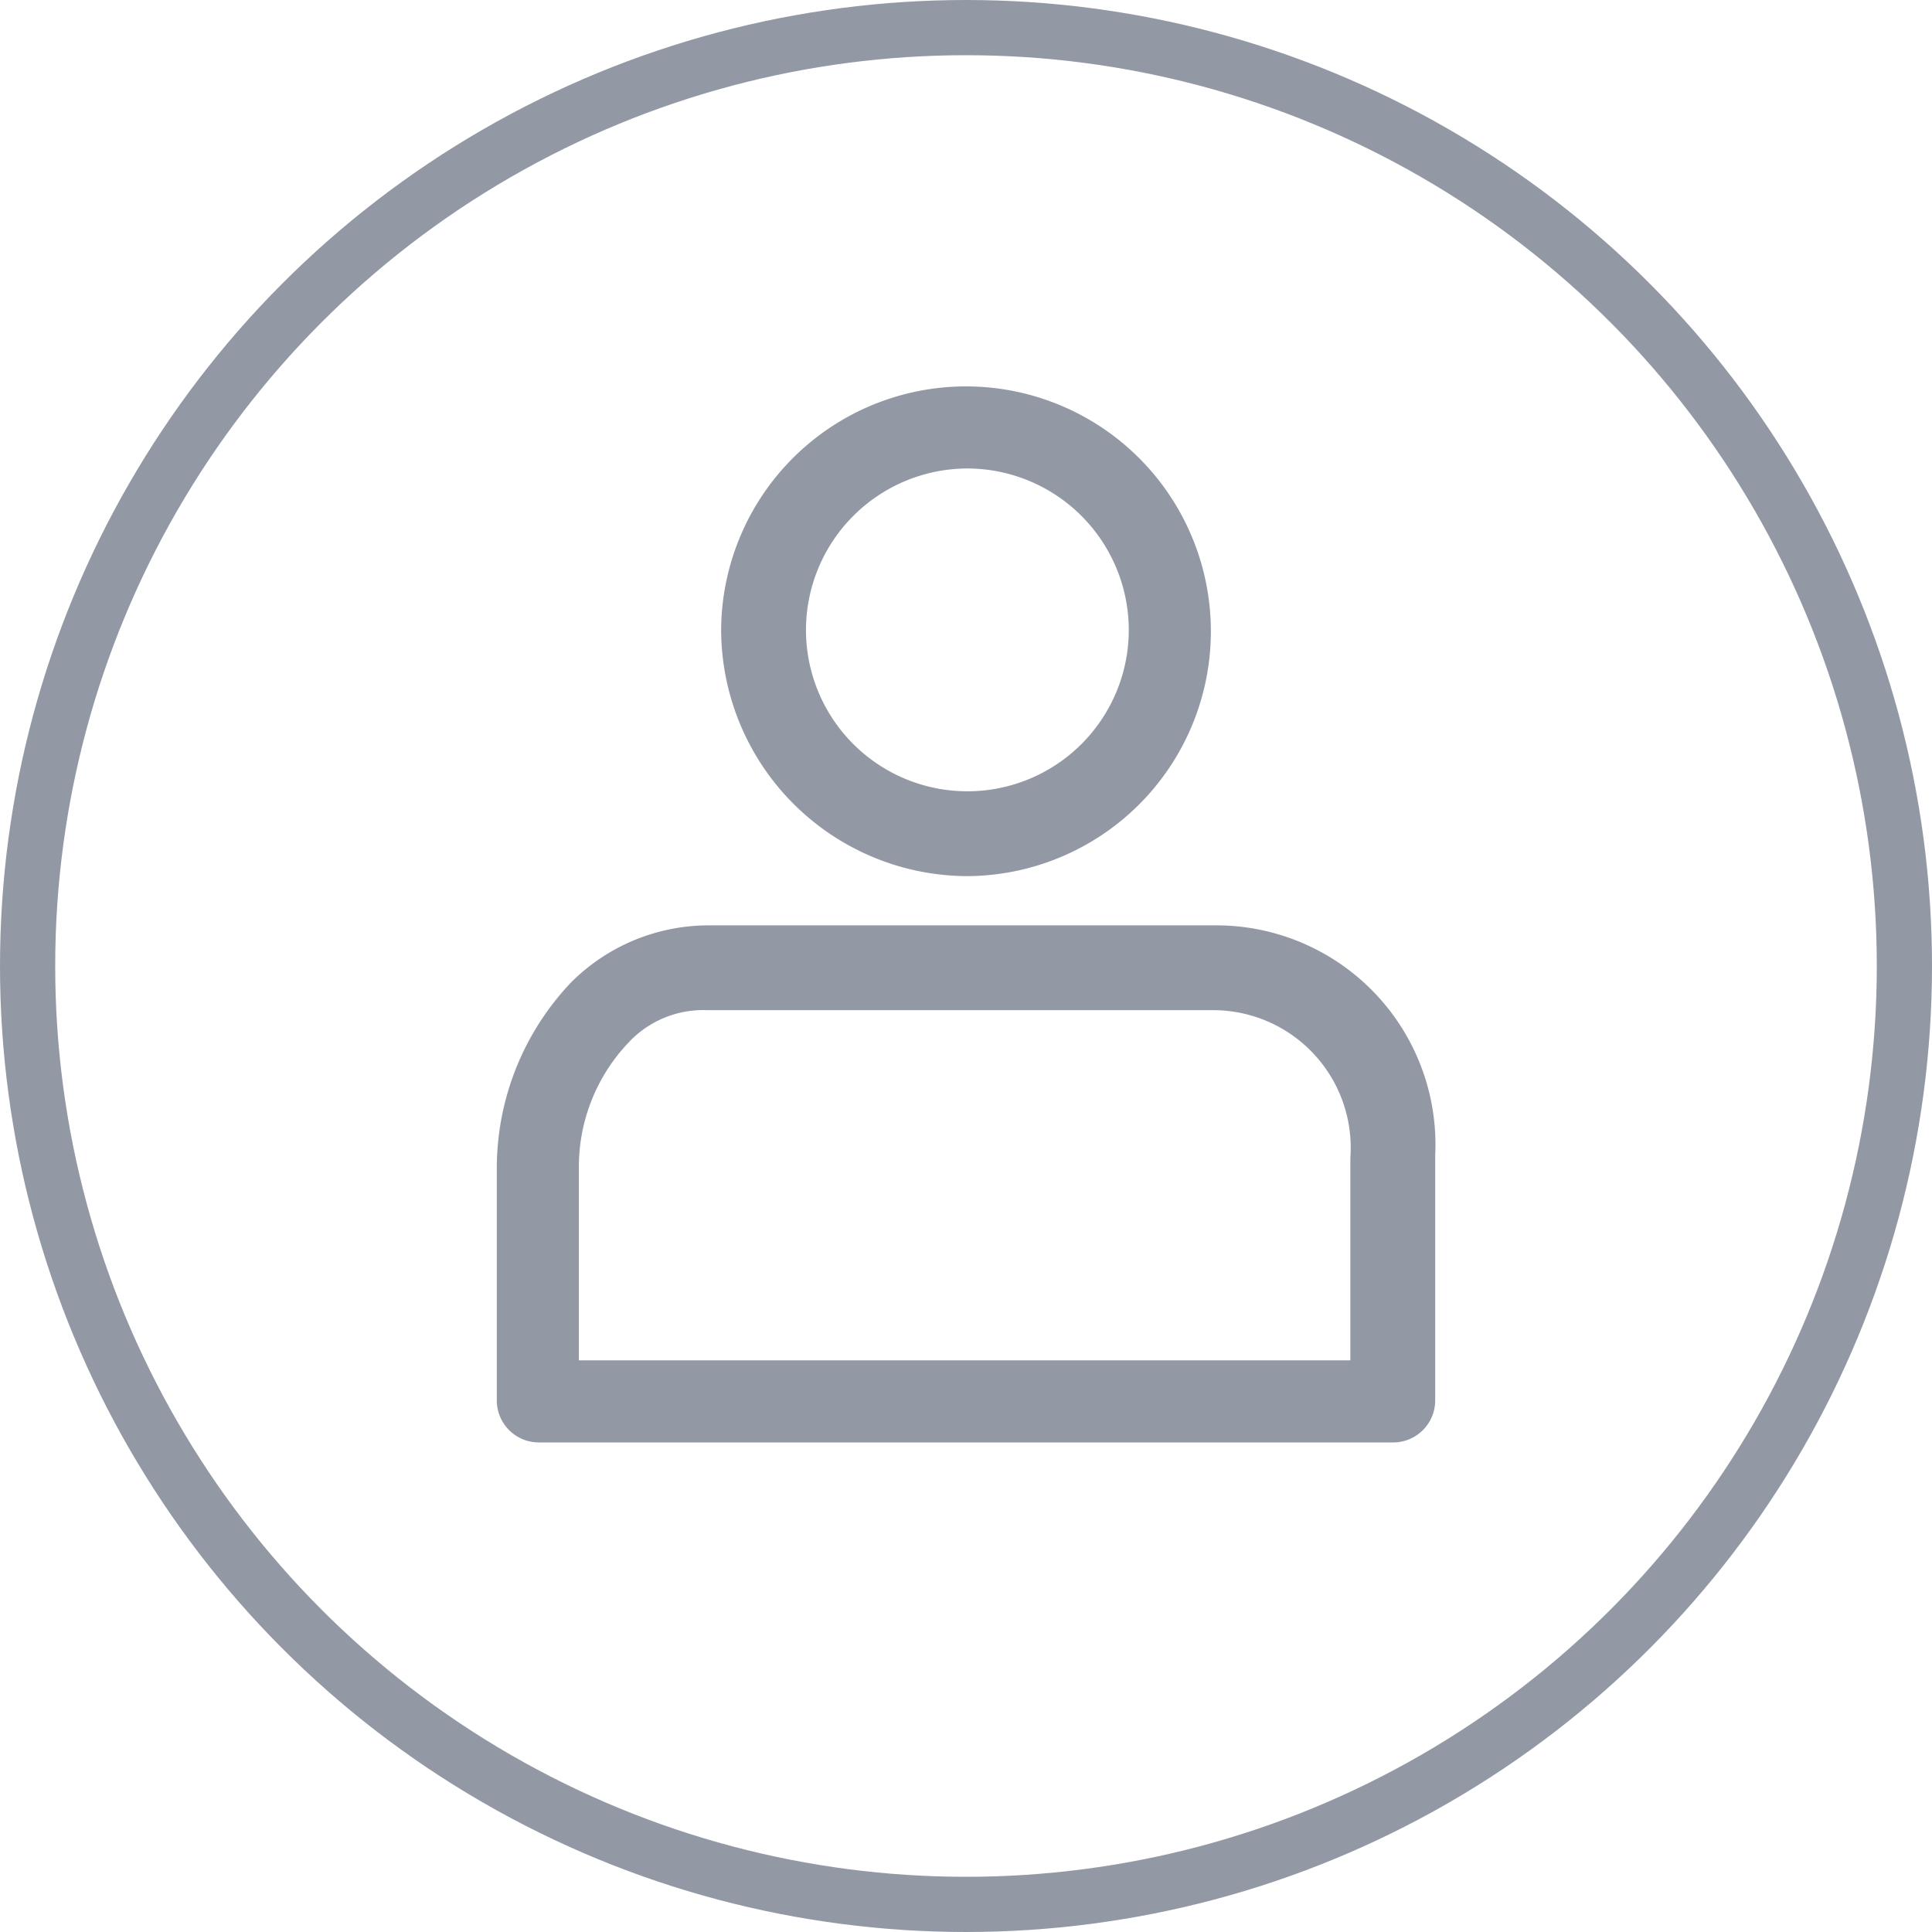
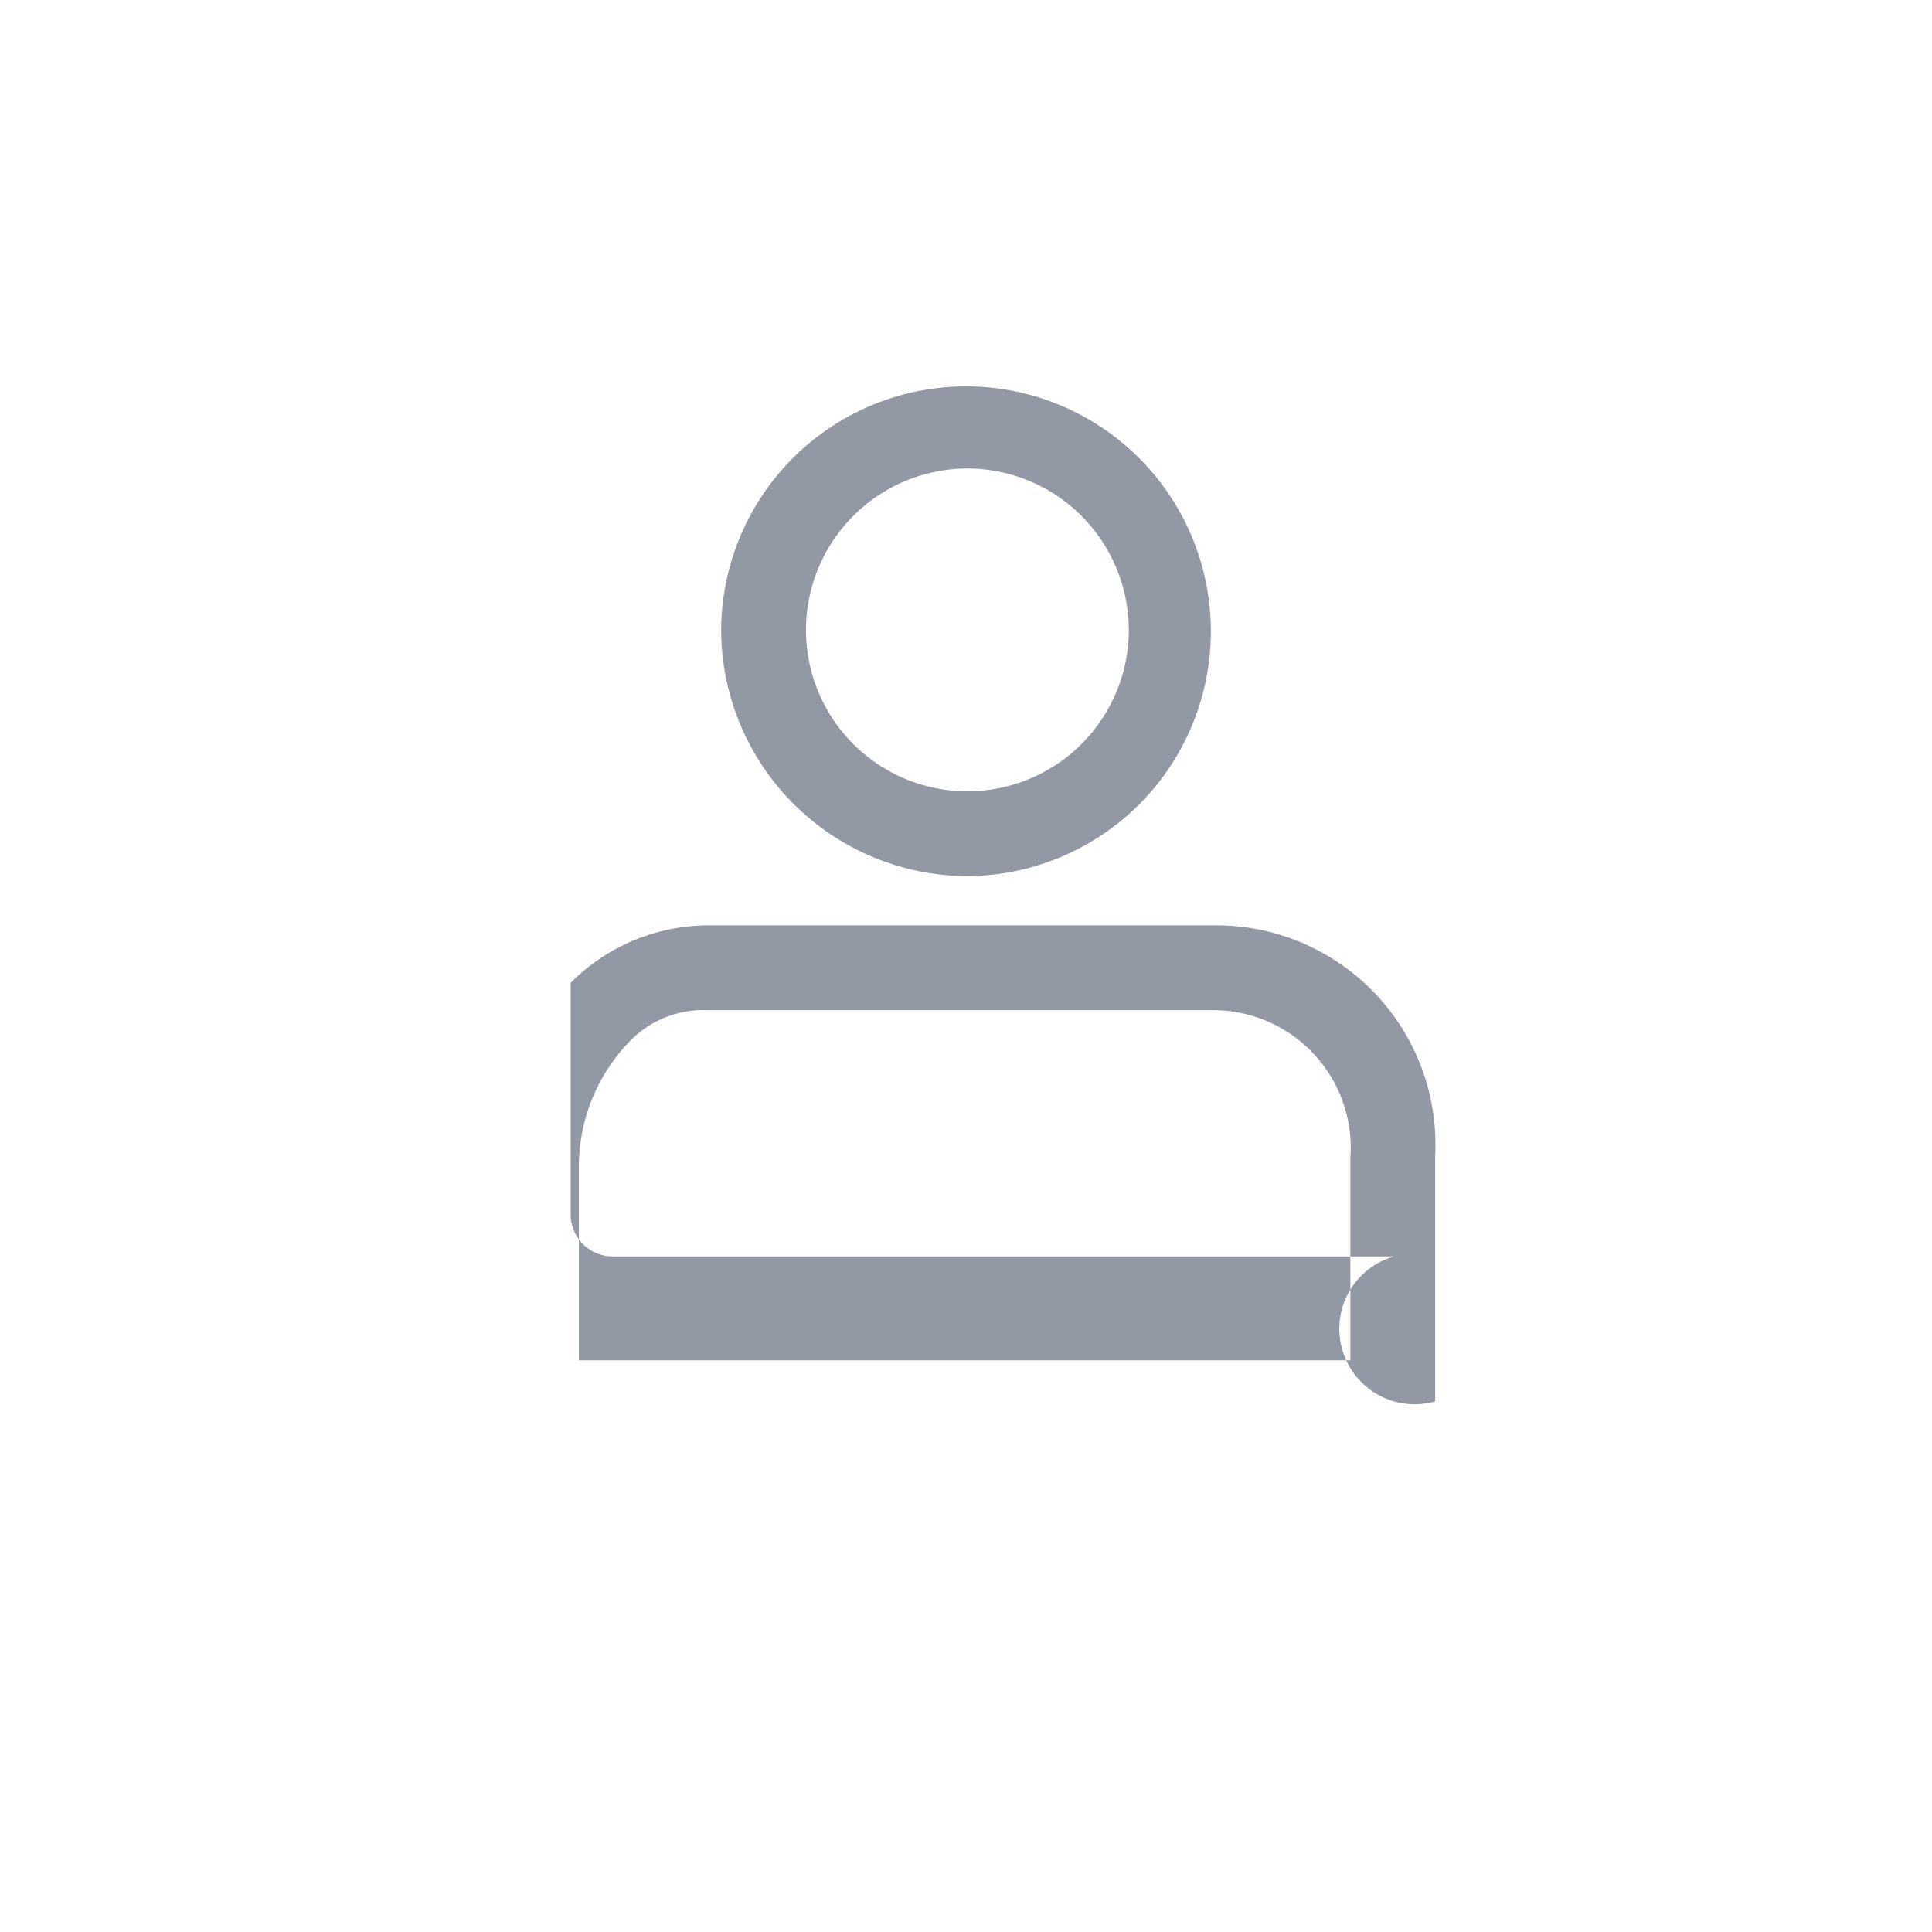
<svg xmlns="http://www.w3.org/2000/svg" viewBox="3725.5 1411 35 35">
  <defs>
    <style>.a{fill:none;stroke:#9299a5;}.b{fill:#9299a5;}</style>
  </defs>
  <g transform="translate(1990 124)">
-     <circle class="a" cx="17" cy="17" r="17" transform="translate(1736 1287.5)" />
    <g transform="translate(1744.5 1294)">
-       <path class="b" d="M13.085,19.7H3.866a3.522,3.522,0,0,0-2.528,1.041A4.89,4.89,0,0,0,0,24.111v4.213a.762.762,0,0,0,.743.743H16.257A.762.762,0,0,0,17,28.324V23.863A3.971,3.971,0,0,0,13.085,19.7Zm2.429,7.88H1.487V24.111a3.265,3.265,0,0,1,.892-2.28,1.851,1.851,0,0,1,1.437-.595h9.169a2.493,2.493,0,0,1,2.478,2.676V27.58Z" transform="translate(0 -9.936)" />
+       <path class="b" d="M13.085,19.7H3.866a3.522,3.522,0,0,0-2.528,1.041v4.213a.762.762,0,0,0,.743.743H16.257A.762.762,0,0,0,17,28.324V23.863A3.971,3.971,0,0,0,13.085,19.7Zm2.429,7.88H1.487V24.111a3.265,3.265,0,0,1,.892-2.28,1.851,1.851,0,0,1,1.437-.595h9.169a2.493,2.493,0,0,1,2.478,2.676V27.58Z" transform="translate(0 -9.936)" />
      <path class="b" d="M12.661,8.872A4.436,4.436,0,1,0,8.2,4.411,4.474,4.474,0,0,0,12.661,8.872Zm0-7.385a2.93,2.93,0,0,1,2.924,2.924,2.924,2.924,0,0,1-5.848,0A2.93,2.93,0,0,1,12.661,1.487Z" transform="translate(-4.136)" />
    </g>
  </g>
</svg>